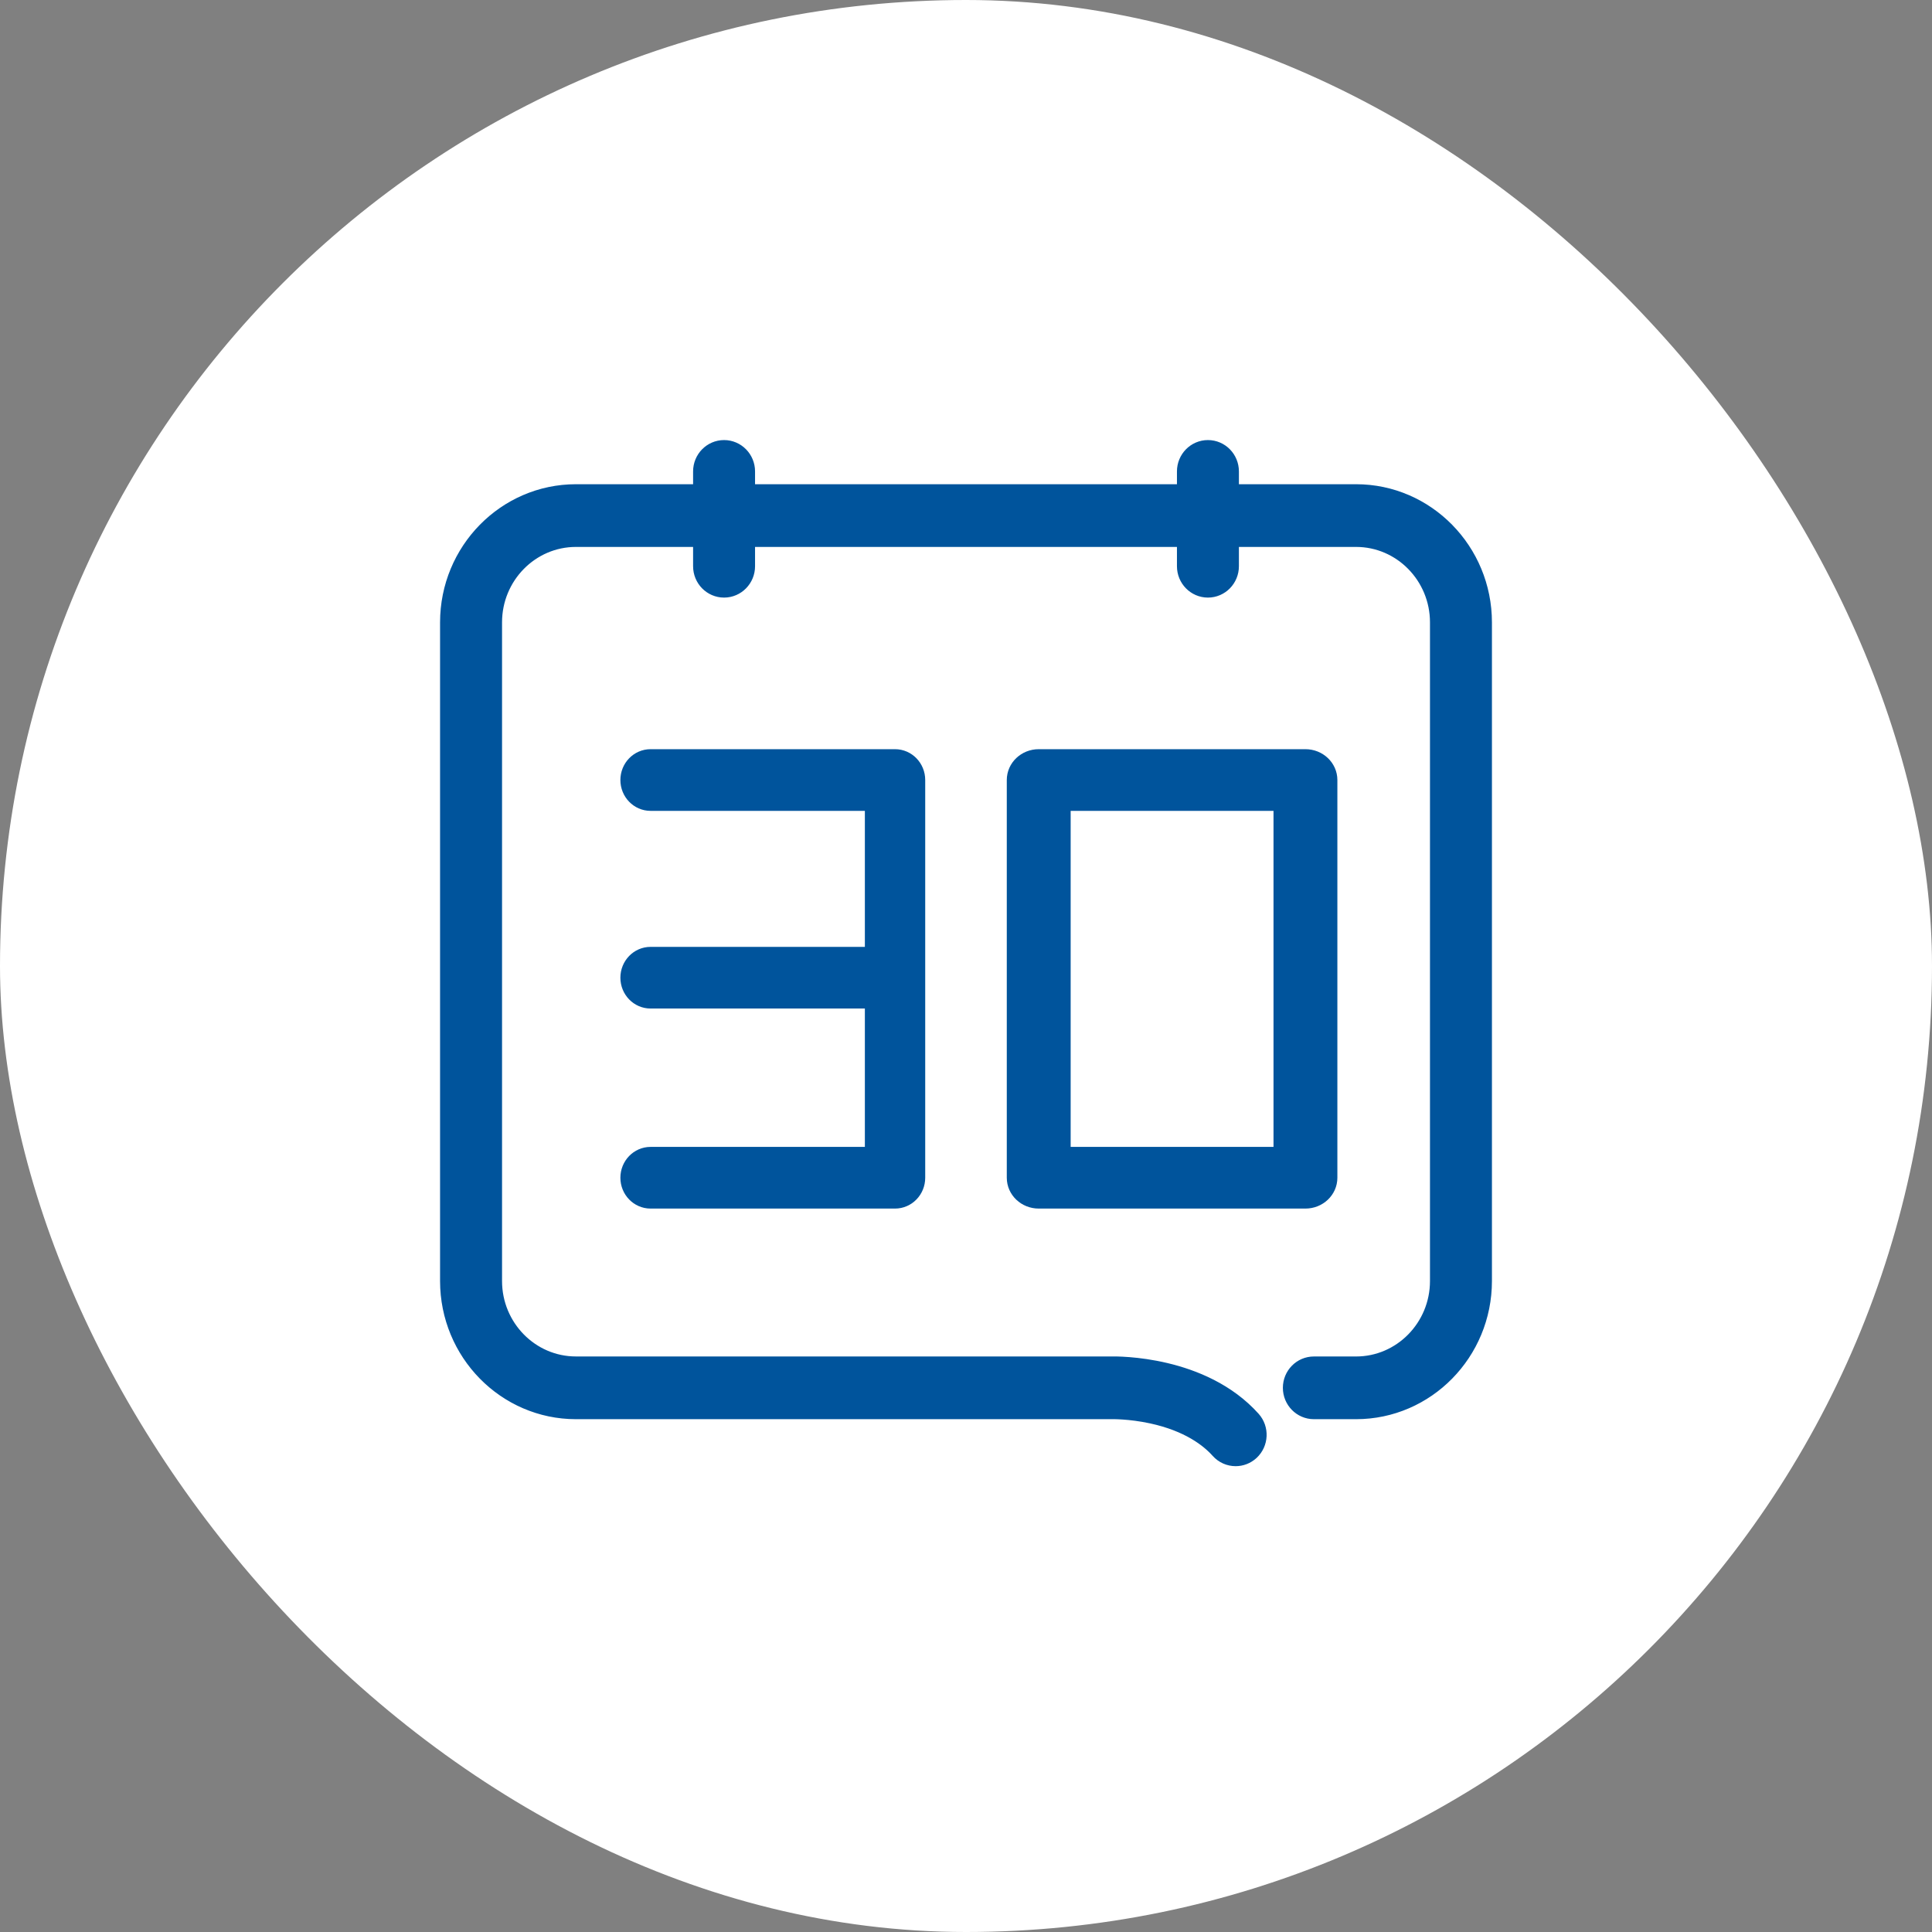
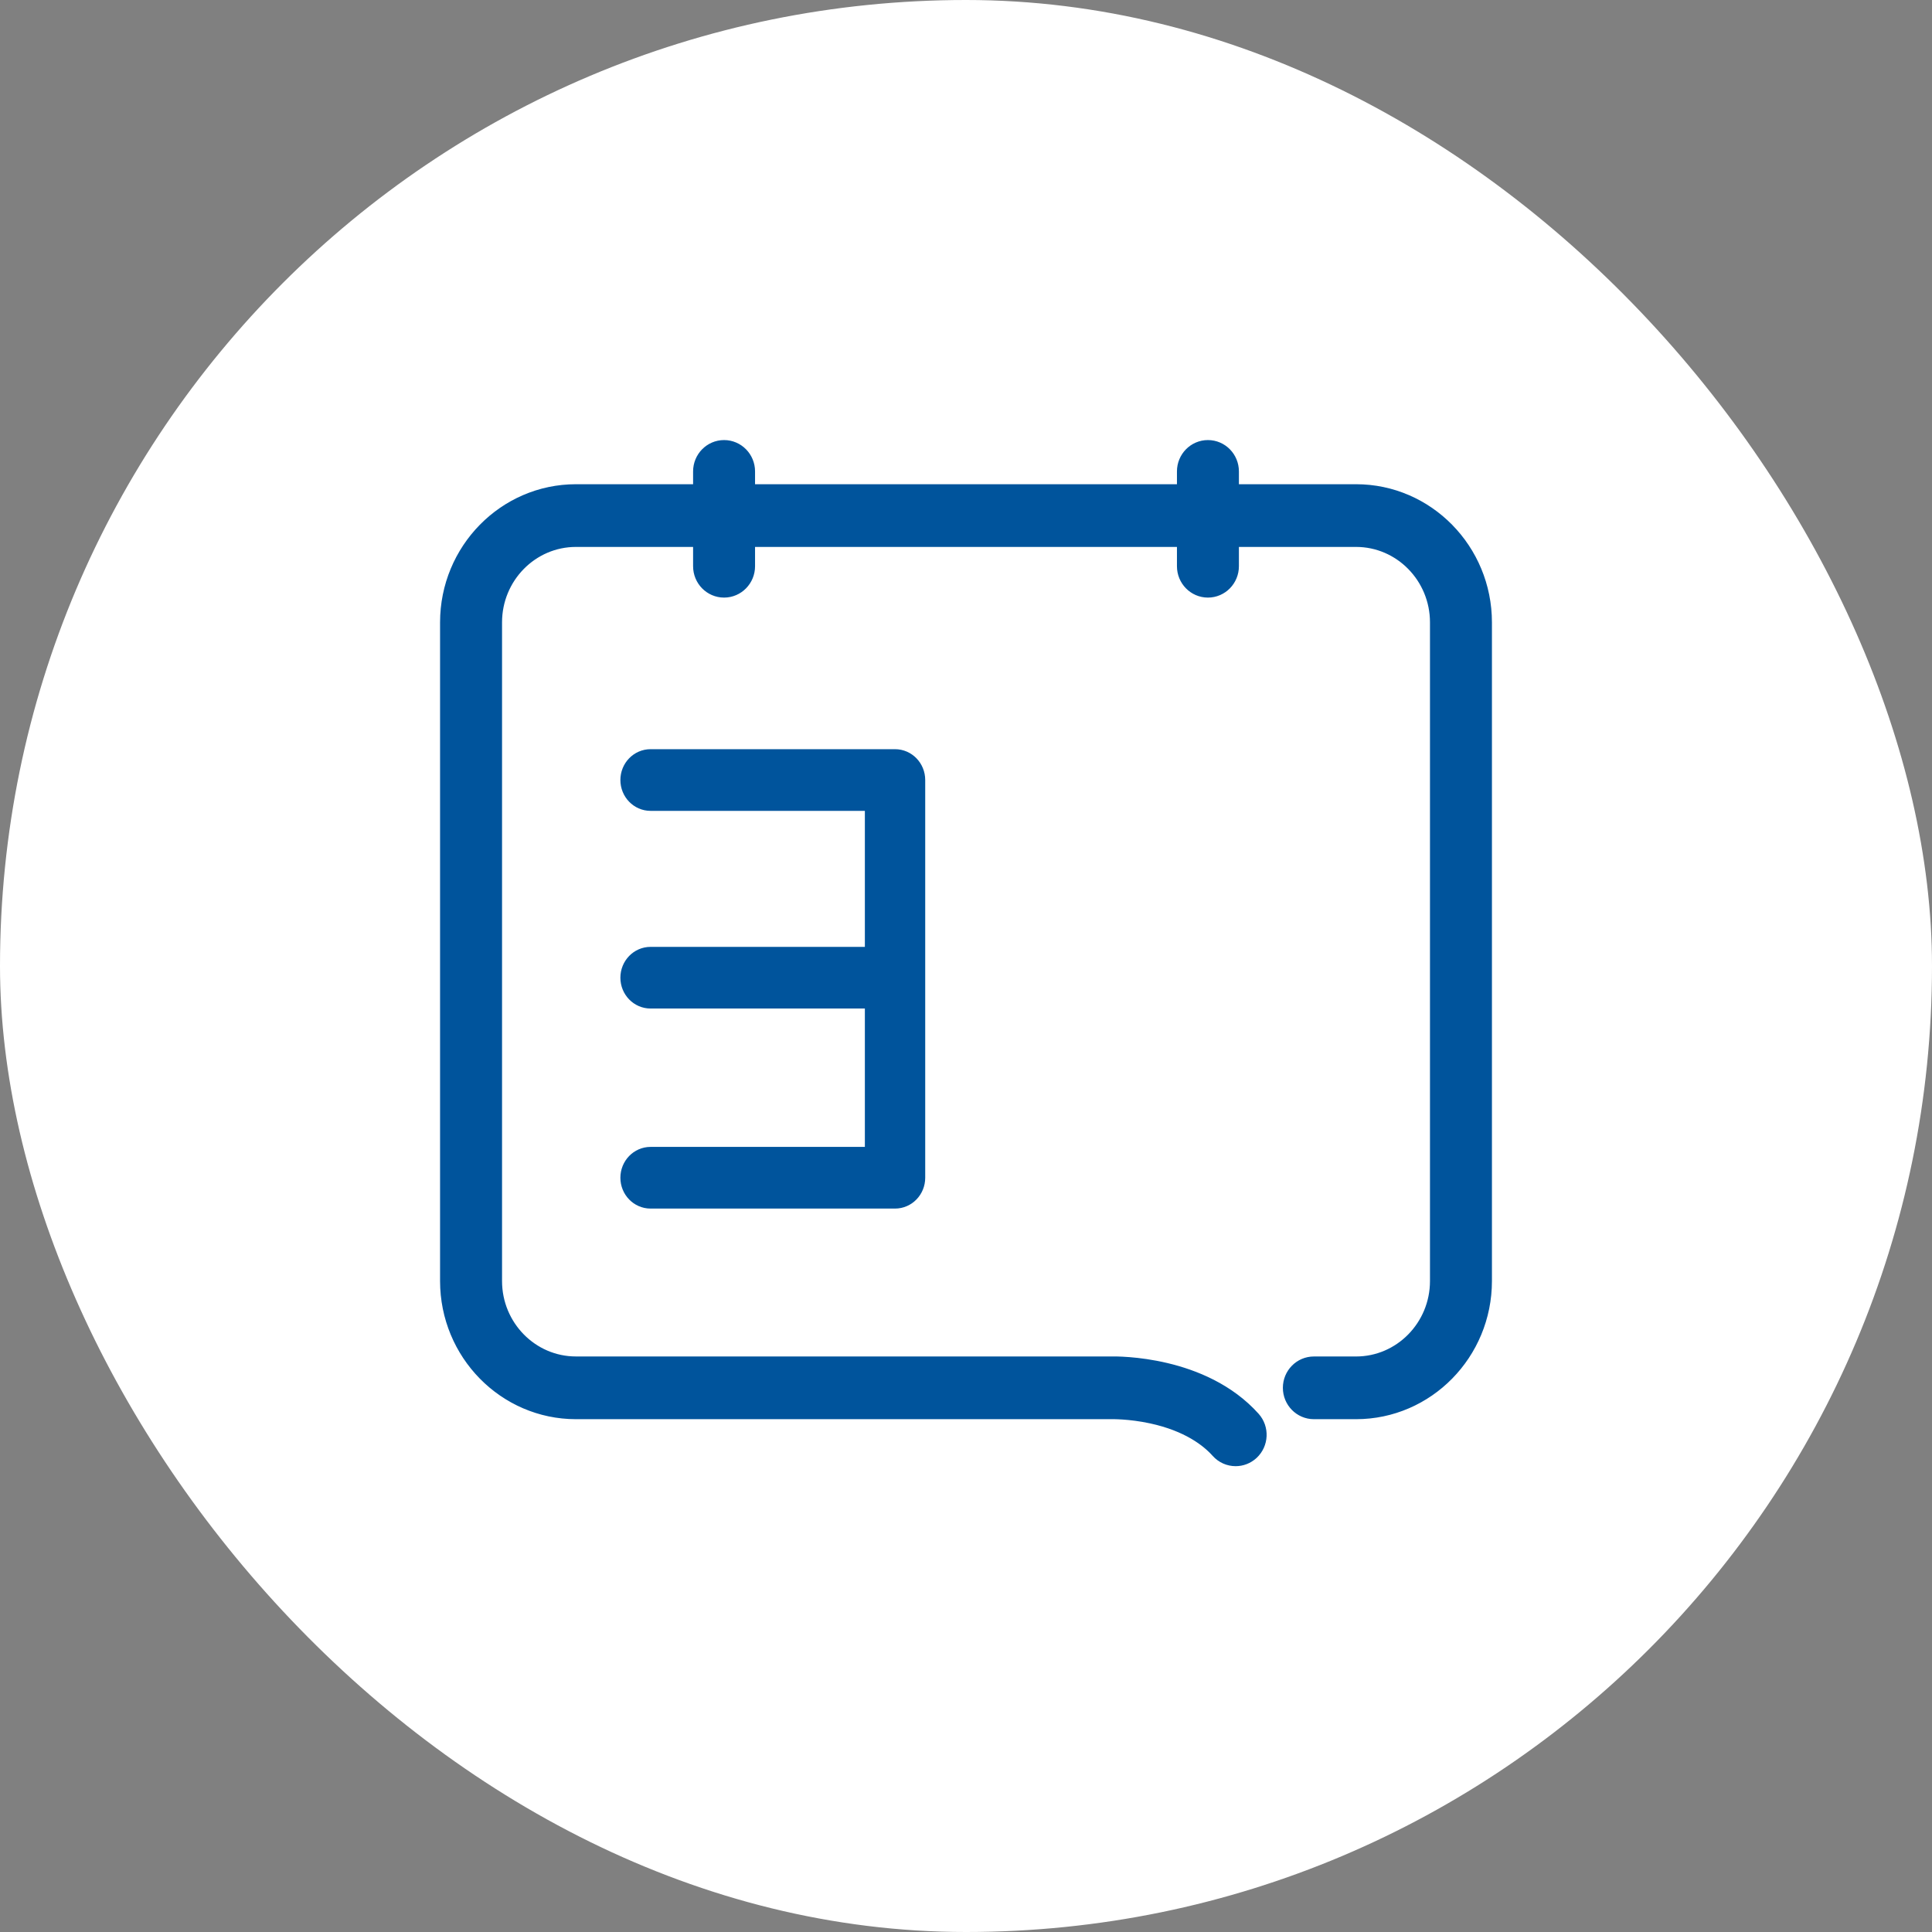
<svg xmlns="http://www.w3.org/2000/svg" fill="none" viewBox="0 0 90 90" height="90" width="90">
  <rect x="0" y="0" width="90" height="90" fill="#808080" stroke="none" />
  <rect fill="white" rx="45" height="90" width="90" />
  <path stroke="#00549C" fill="#00549C" d="M30.305 53.927C29.805 53.927 29.4 54.347 29.4 54.864C29.4 55.381 29.805 55.8 30.305 55.8H41.695C42.195 55.8 42.6 55.381 42.6 54.864V36.336C42.6 35.819 42.195 35.4 41.695 35.4H30.305C29.805 35.4 29.4 35.819 29.4 36.336C29.4 36.853 29.805 37.273 30.305 37.273H40.789V44.609H30.305C29.805 44.609 29.4 45.028 29.4 45.545C29.4 46.062 29.805 46.481 30.305 46.481H40.789V53.927L30.305 53.927Z" />
-   <path stroke="#00549C" fill="#00549C" d="M61.8 54.864V36.336C61.8 35.819 61.358 35.4 60.812 35.4H48.388C47.842 35.4 47.4 35.819 47.4 36.336V54.864C47.4 55.381 47.842 55.8 48.388 55.8H60.812C61.358 55.8 61.8 55.381 61.8 54.864ZM59.825 53.927H49.375V37.273H59.825V53.927Z" />
-   <path stroke="#00549C" fill="#00549C" d="M63.171 23.057H57.213V21.96C57.213 21.43 56.791 21 56.27 21C55.749 21 55.327 21.43 55.327 21.96V23.057H34.673V21.96C34.673 21.43 34.251 21 33.73 21C33.209 21 32.787 21.43 32.787 21.96V23.057H26.829C23.615 23.057 21 25.72 21 28.993V59.675C21 62.948 23.615 65.611 26.829 65.611H51.751C51.76 65.611 51.77 65.61 51.779 65.61C51.788 65.61 52.631 65.591 53.684 65.819C55.413 66.194 56.368 66.933 56.864 67.487C57.05 67.695 57.305 67.8 57.561 67.8C57.788 67.8 58.016 67.717 58.197 67.549C58.582 67.191 58.609 66.584 58.258 66.192C55.975 63.646 52.067 63.681 51.738 63.689H26.829C24.655 63.689 22.887 61.888 22.887 59.674V28.993C22.887 26.779 24.655 24.978 26.829 24.978H32.787V26.377C32.787 26.908 33.209 27.338 33.73 27.338C34.251 27.338 34.673 26.908 34.673 26.377V24.978H55.327V26.377C55.327 26.908 55.749 27.338 56.27 27.338C56.791 27.338 57.213 26.908 57.213 26.377V24.978H63.171C65.345 24.978 67.114 26.779 67.114 28.993V59.675C67.114 61.888 65.345 63.69 63.171 63.69H61.205C60.684 63.69 60.261 64.12 60.261 64.65C60.261 65.18 60.684 65.611 61.205 65.611H63.171C66.385 65.611 69 62.948 69 59.675V28.993C69 25.72 66.385 23.057 63.171 23.057Z" />
+   <path stroke="#00549C" fill="#00549C" d="M63.171 23.057H57.213V21.96C57.213 21.43 56.791 21 56.27 21C55.749 21 55.327 21.43 55.327 21.96V23.057H34.673V21.96C34.673 21.43 34.251 21 33.73 21C33.209 21 32.787 21.43 32.787 21.96V23.057H26.829C23.615 23.057 21 25.72 21 28.993V59.675C21 62.948 23.615 65.611 26.829 65.611H51.751C51.788 65.61 52.631 65.591 53.684 65.819C55.413 66.194 56.368 66.933 56.864 67.487C57.05 67.695 57.305 67.8 57.561 67.8C57.788 67.8 58.016 67.717 58.197 67.549C58.582 67.191 58.609 66.584 58.258 66.192C55.975 63.646 52.067 63.681 51.738 63.689H26.829C24.655 63.689 22.887 61.888 22.887 59.674V28.993C22.887 26.779 24.655 24.978 26.829 24.978H32.787V26.377C32.787 26.908 33.209 27.338 33.73 27.338C34.251 27.338 34.673 26.908 34.673 26.377V24.978H55.327V26.377C55.327 26.908 55.749 27.338 56.27 27.338C56.791 27.338 57.213 26.908 57.213 26.377V24.978H63.171C65.345 24.978 67.114 26.779 67.114 28.993V59.675C67.114 61.888 65.345 63.69 63.171 63.69H61.205C60.684 63.69 60.261 64.12 60.261 64.65C60.261 65.18 60.684 65.611 61.205 65.611H63.171C66.385 65.611 69 62.948 69 59.675V28.993C69 25.72 66.385 23.057 63.171 23.057Z" />
</svg>